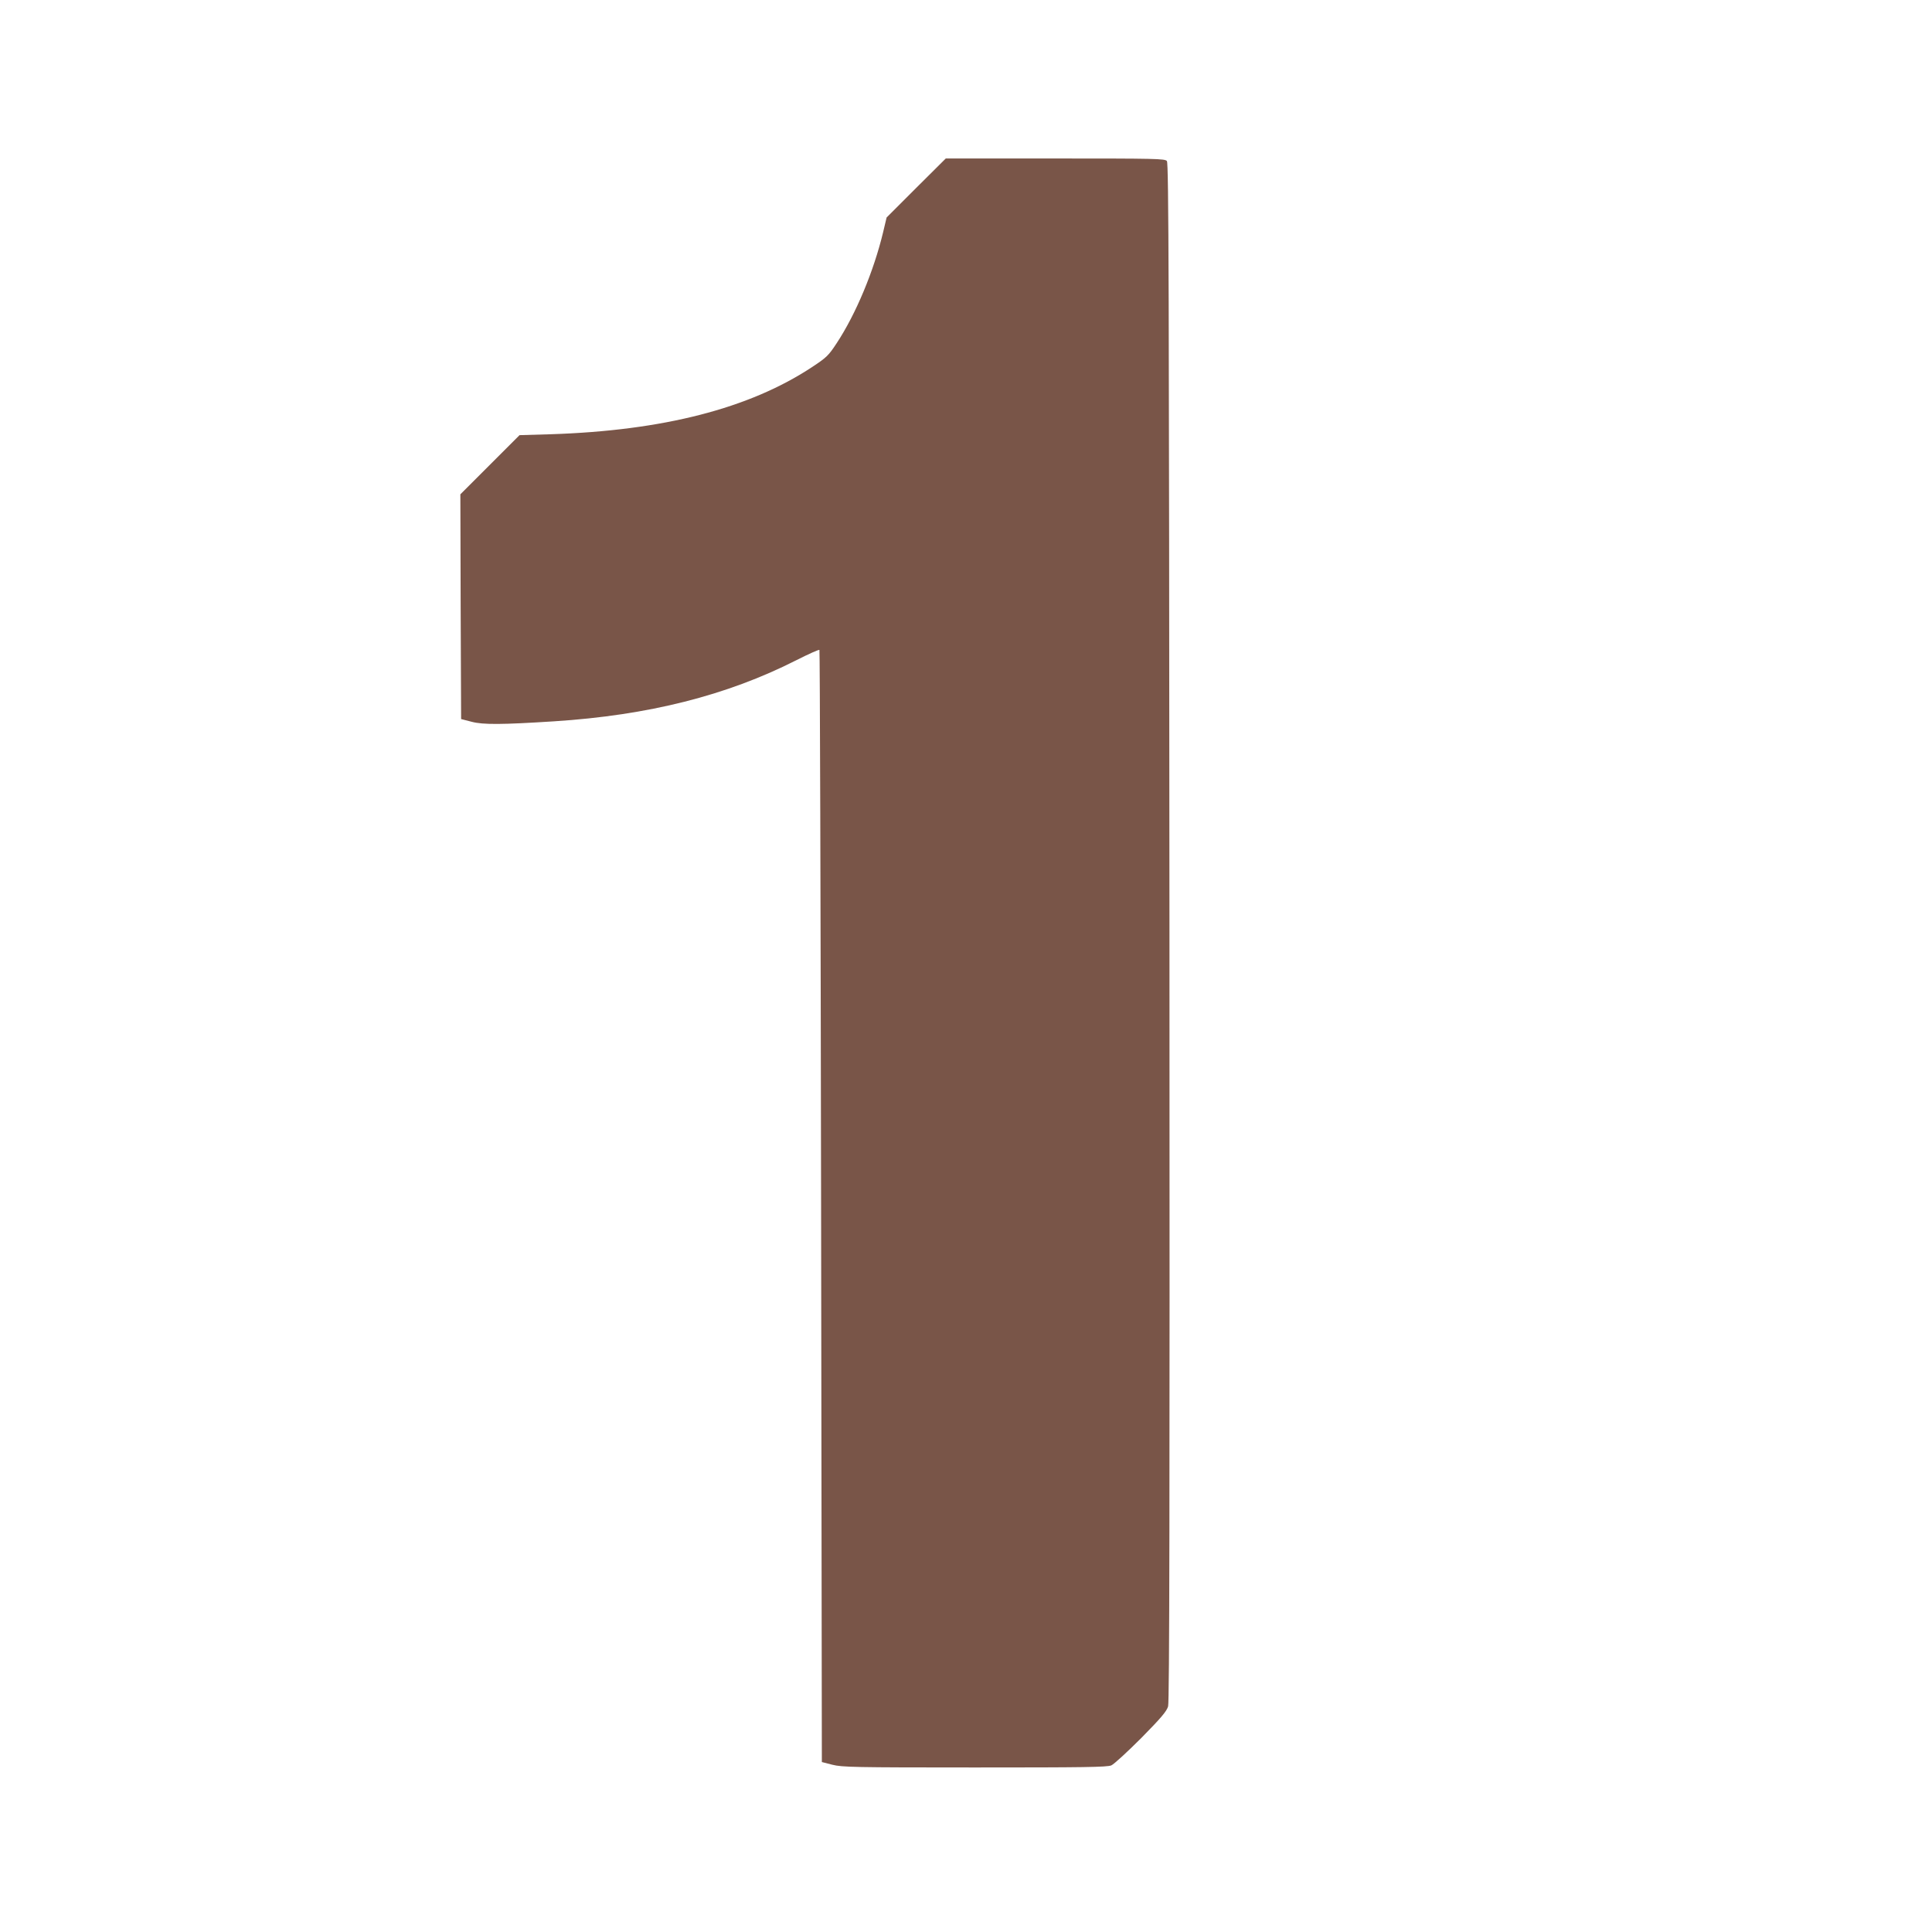
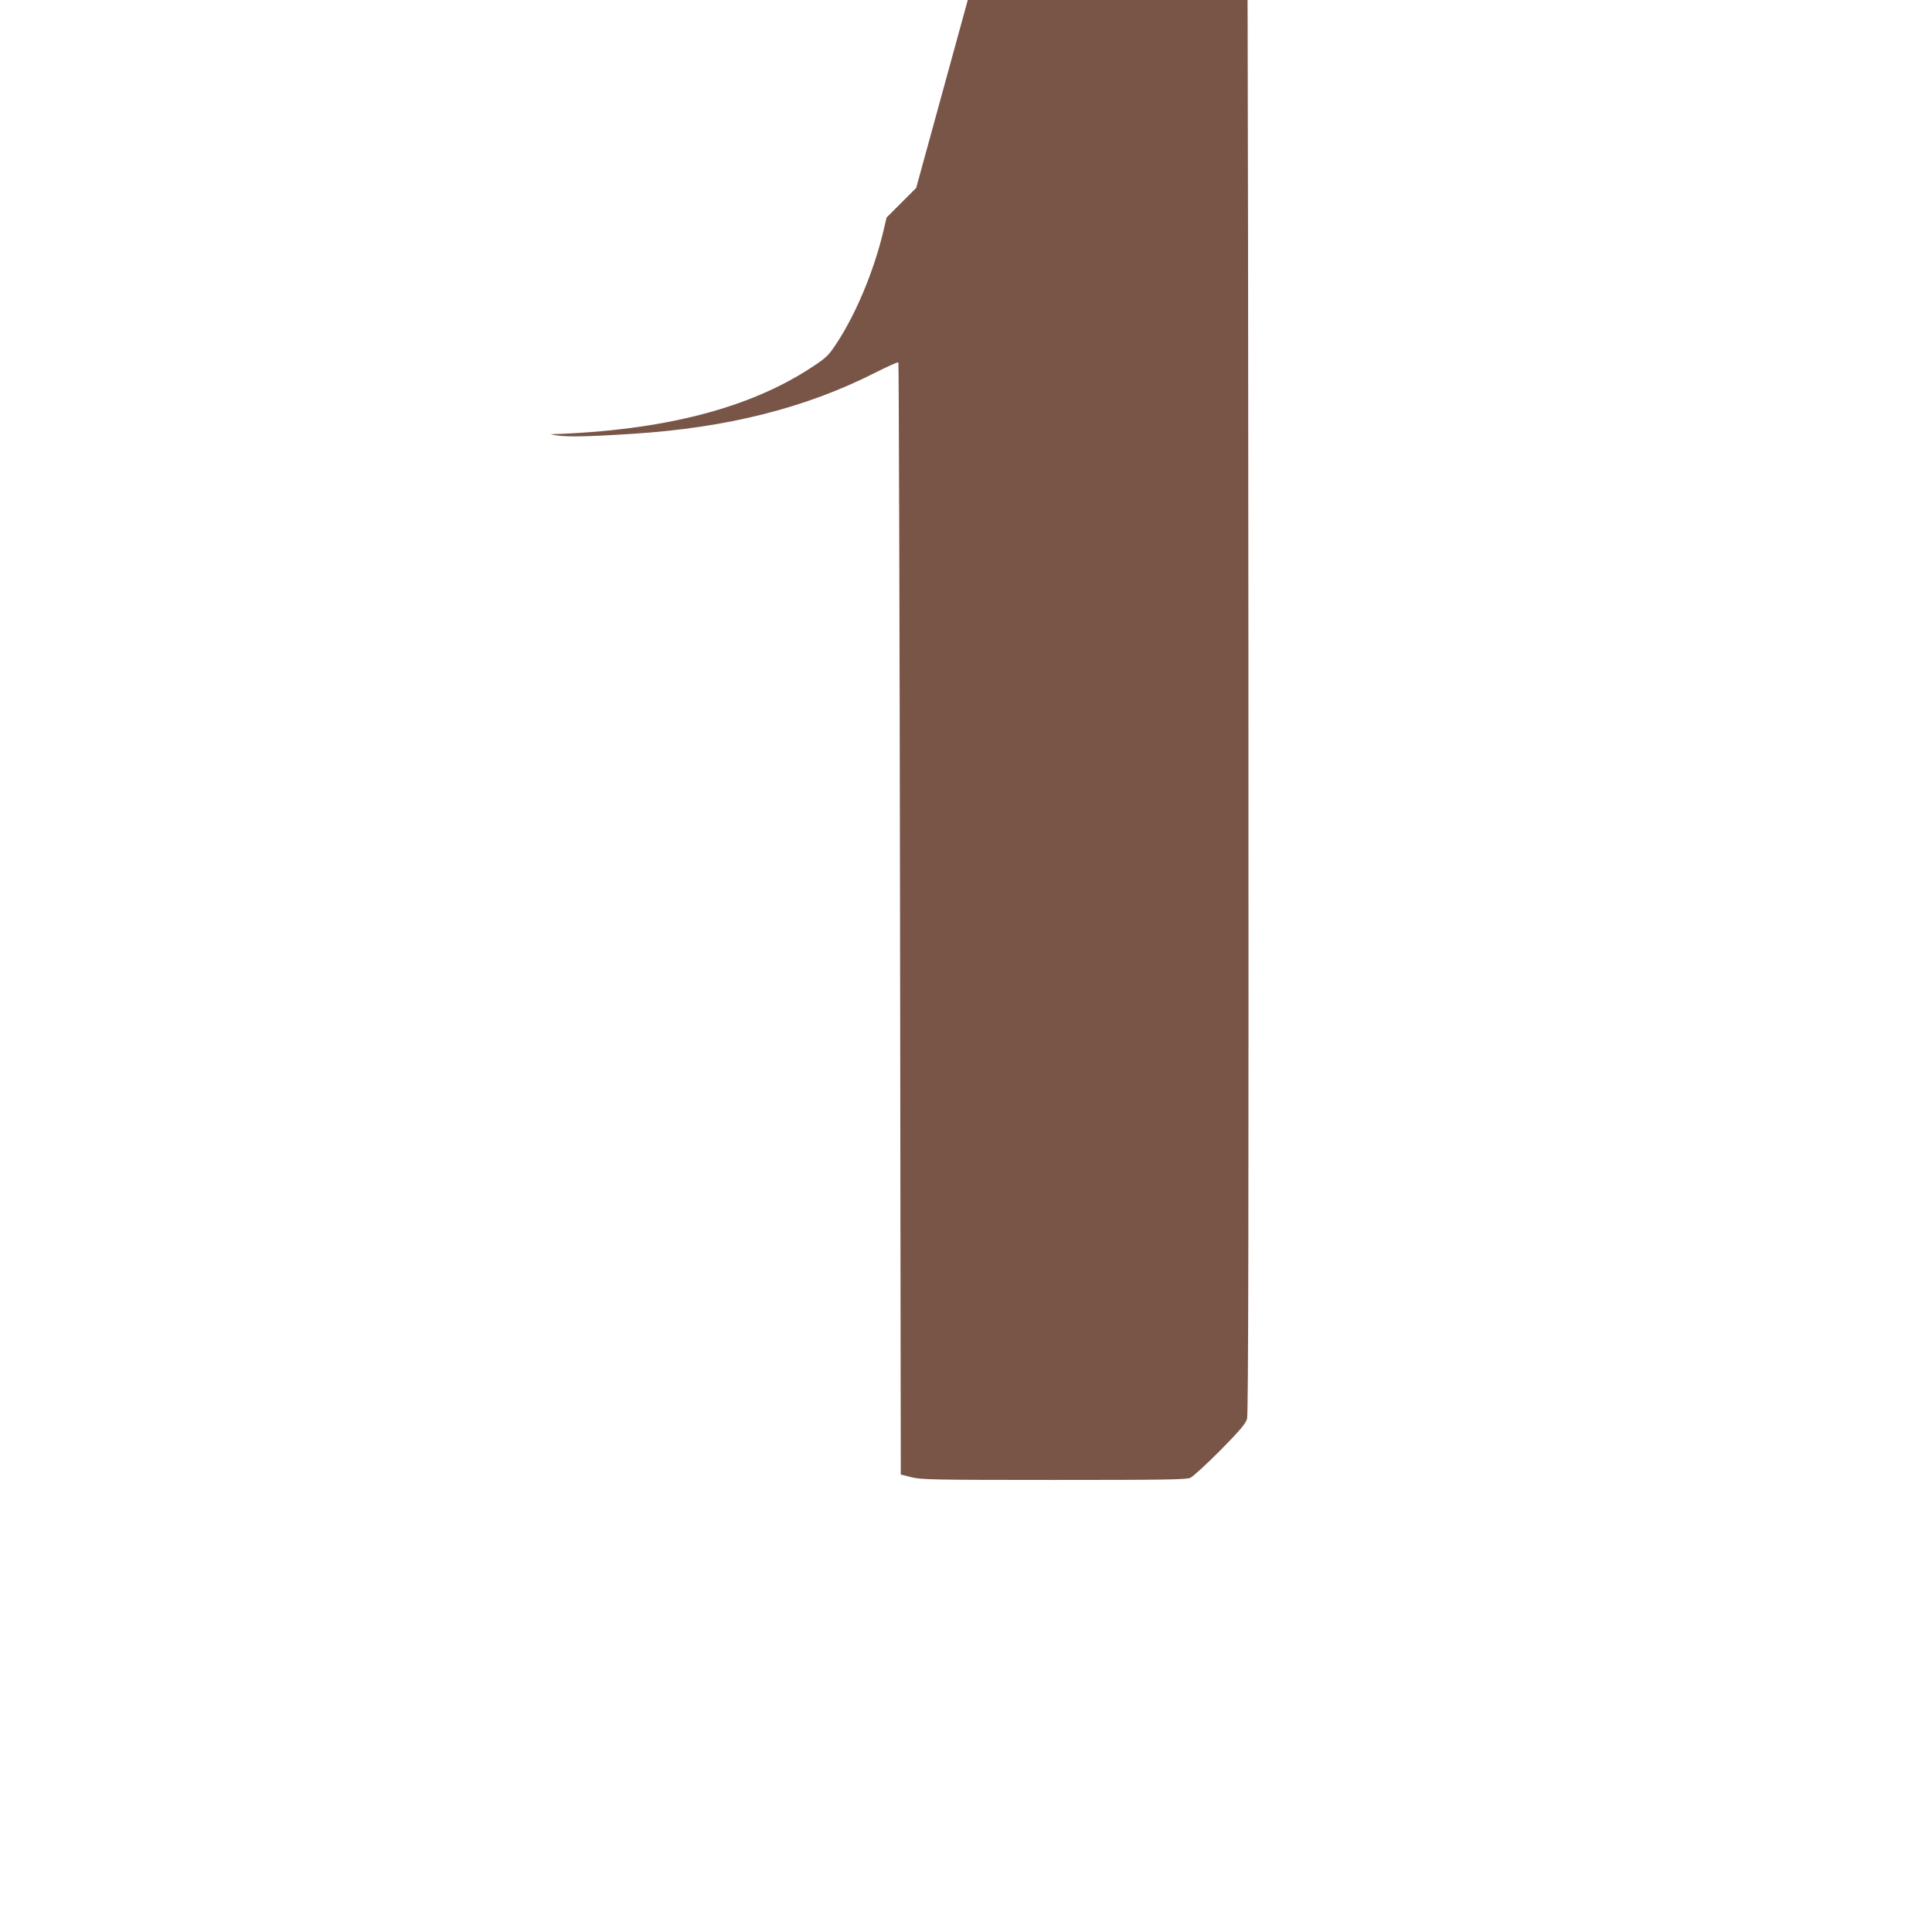
<svg xmlns="http://www.w3.org/2000/svg" version="1.0" width="1280pt" height="1280pt" viewBox="0 0 1280 1280" preserveAspectRatio="xMidYMid meet">
  <g transform="translate(0,1280) scale(0.1,-0.1)" fill="#795548" stroke="none">
-     <path d="M6070 11555 l-196 -196 -23 -97 c-62 -258 -180 -542 -308 -736 -54 -82 -66 -94 -163 -158 -415 -274 -986 -421 -1732 -445 l-206 -6 -196 -196 -196 -196 2 -745 3 -744 70 -18 c75 -20 201 -19 545 3 625 40 1145 171 1606 405 81 41 150 72 153 68 3 -3 8 -1662 11 -3687 l5 -3681 70 -18 c65 -16 137 -18 943 -18 722 0 878 2 905 14 18 8 107 90 199 182 131 133 168 177 177 209 9 30 11 1334 9 5131 -3 4297 -5 5094 -17 5107 -12 16 -76 17 -739 17 l-726 0 -196 -195z" />
+     <path d="M6070 11555 l-196 -196 -23 -97 c-62 -258 -180 -542 -308 -736 -54 -82 -66 -94 -163 -158 -415 -274 -986 -421 -1732 -445 c75 -20 201 -19 545 3 625 40 1145 171 1606 405 81 41 150 72 153 68 3 -3 8 -1662 11 -3687 l5 -3681 70 -18 c65 -16 137 -18 943 -18 722 0 878 2 905 14 18 8 107 90 199 182 131 133 168 177 177 209 9 30 11 1334 9 5131 -3 4297 -5 5094 -17 5107 -12 16 -76 17 -739 17 l-726 0 -196 -195z" />
  </g>
</svg>